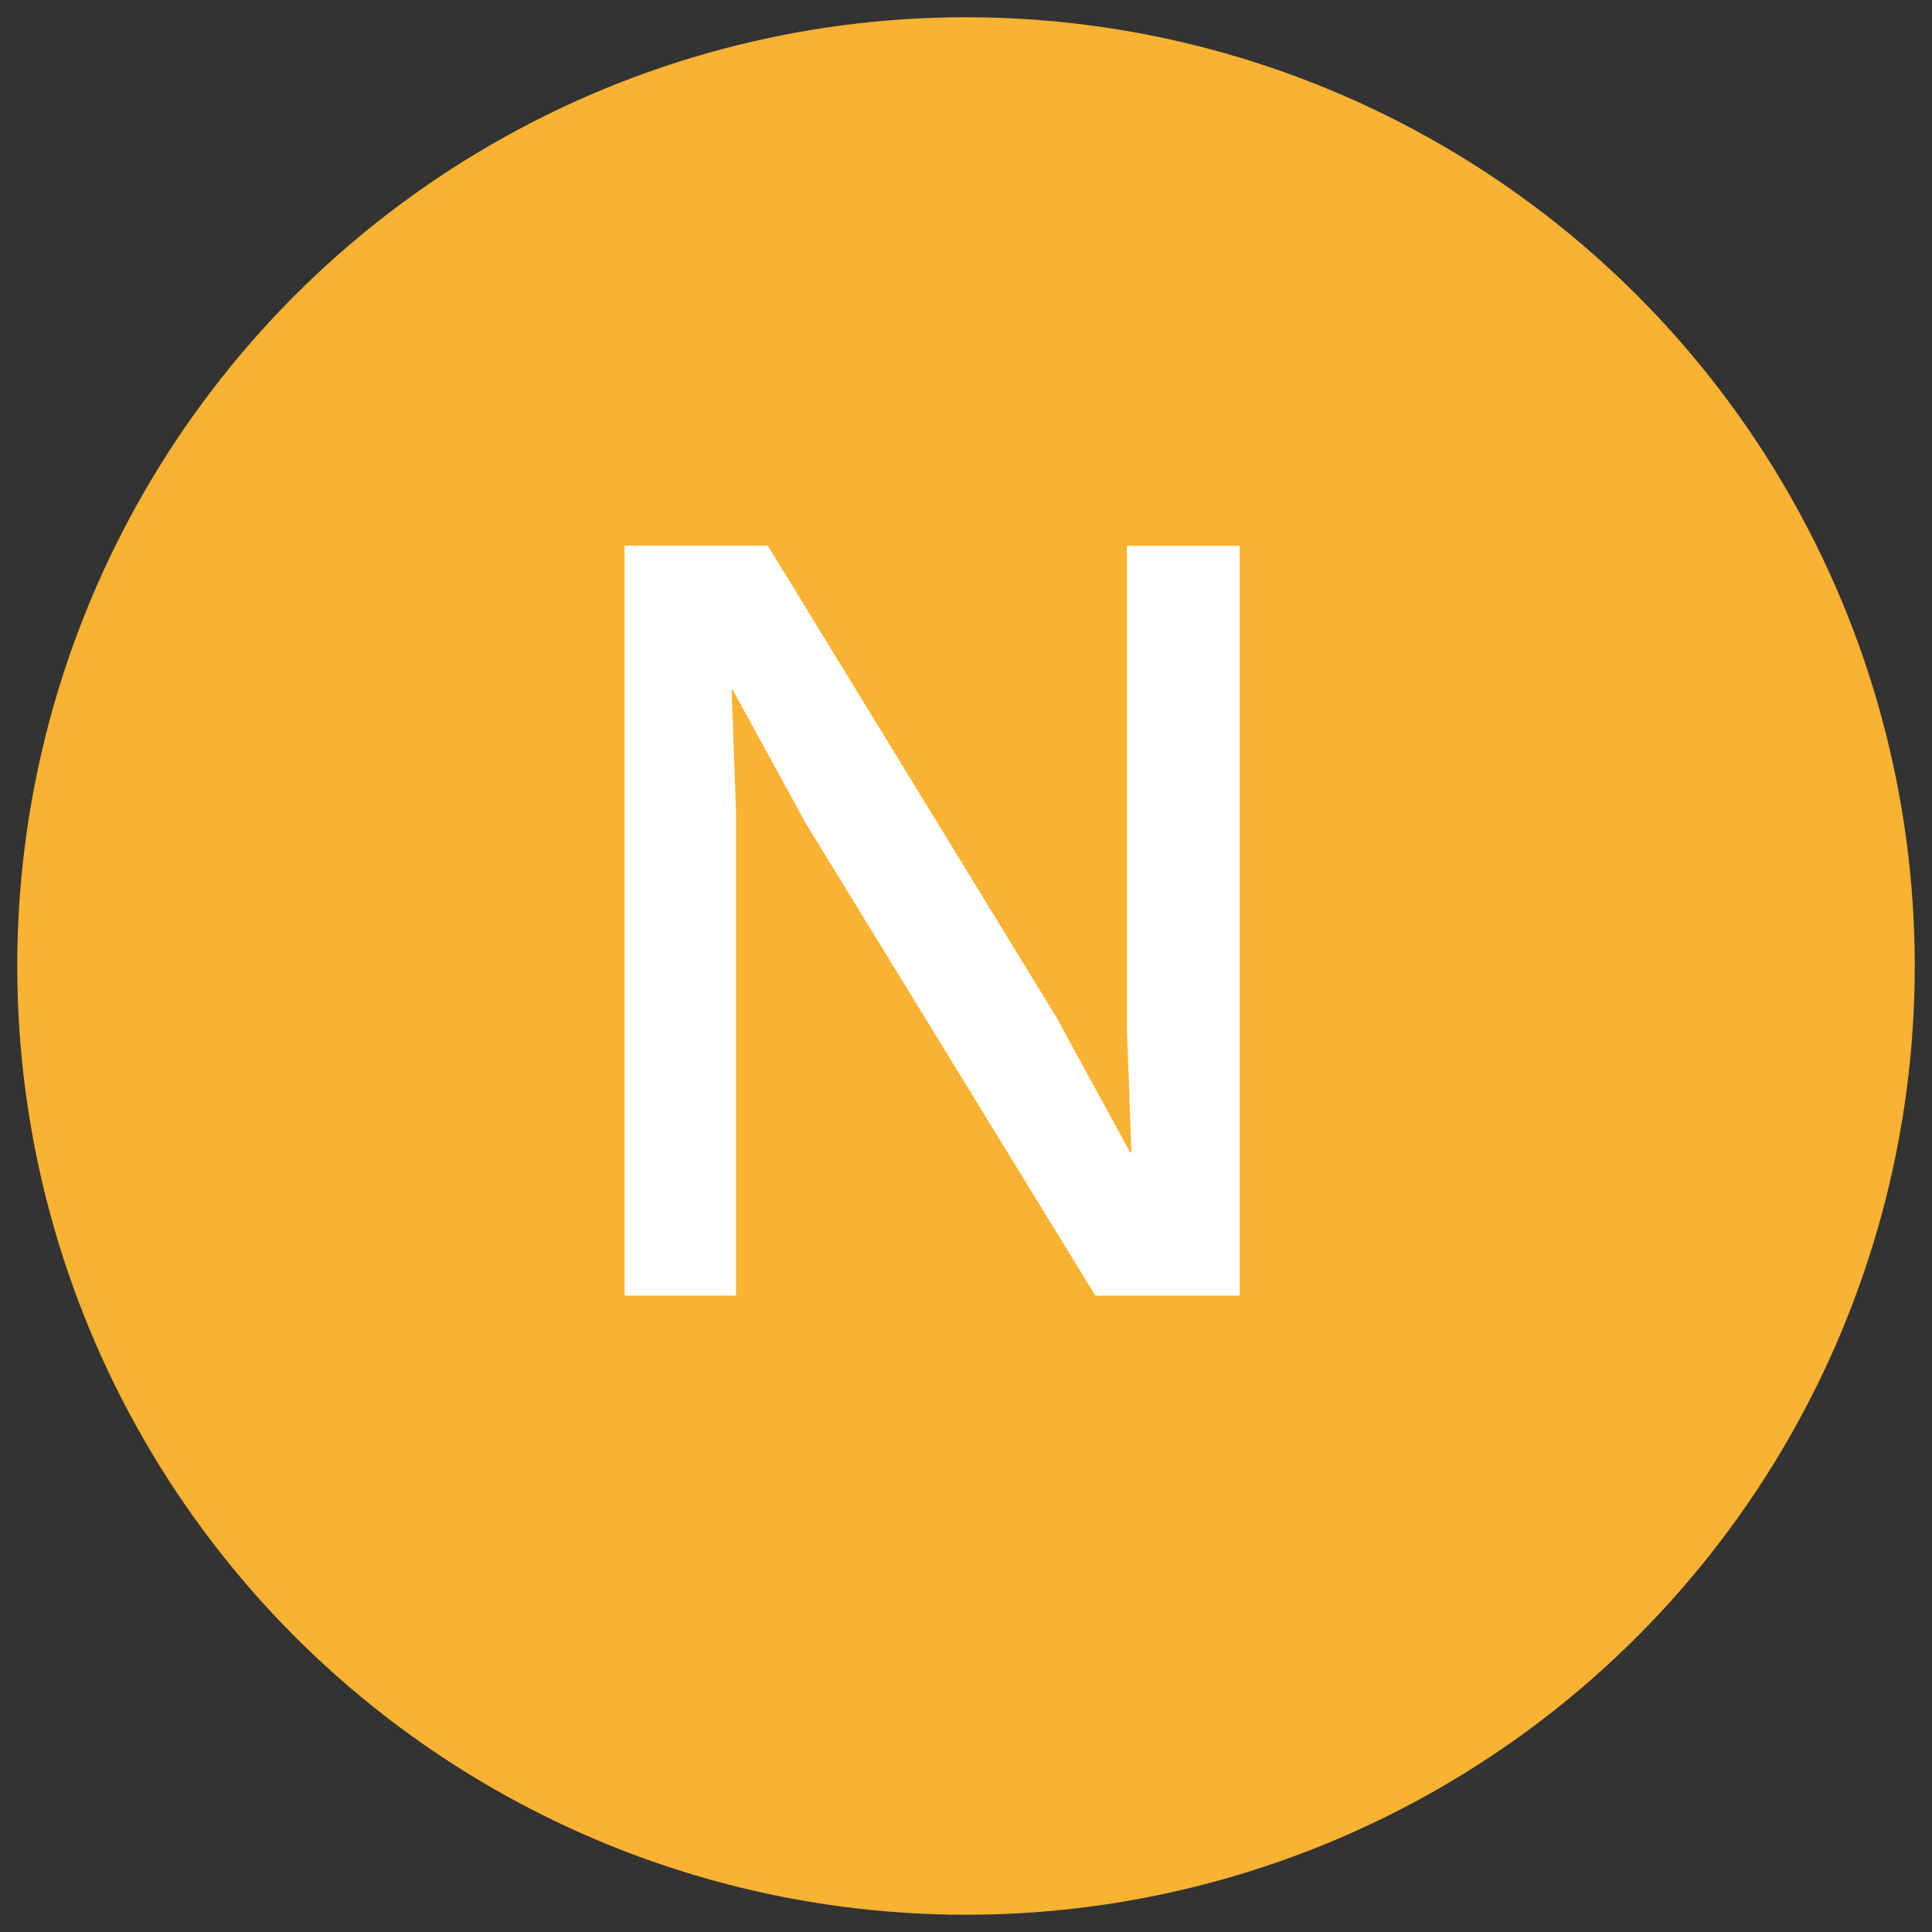
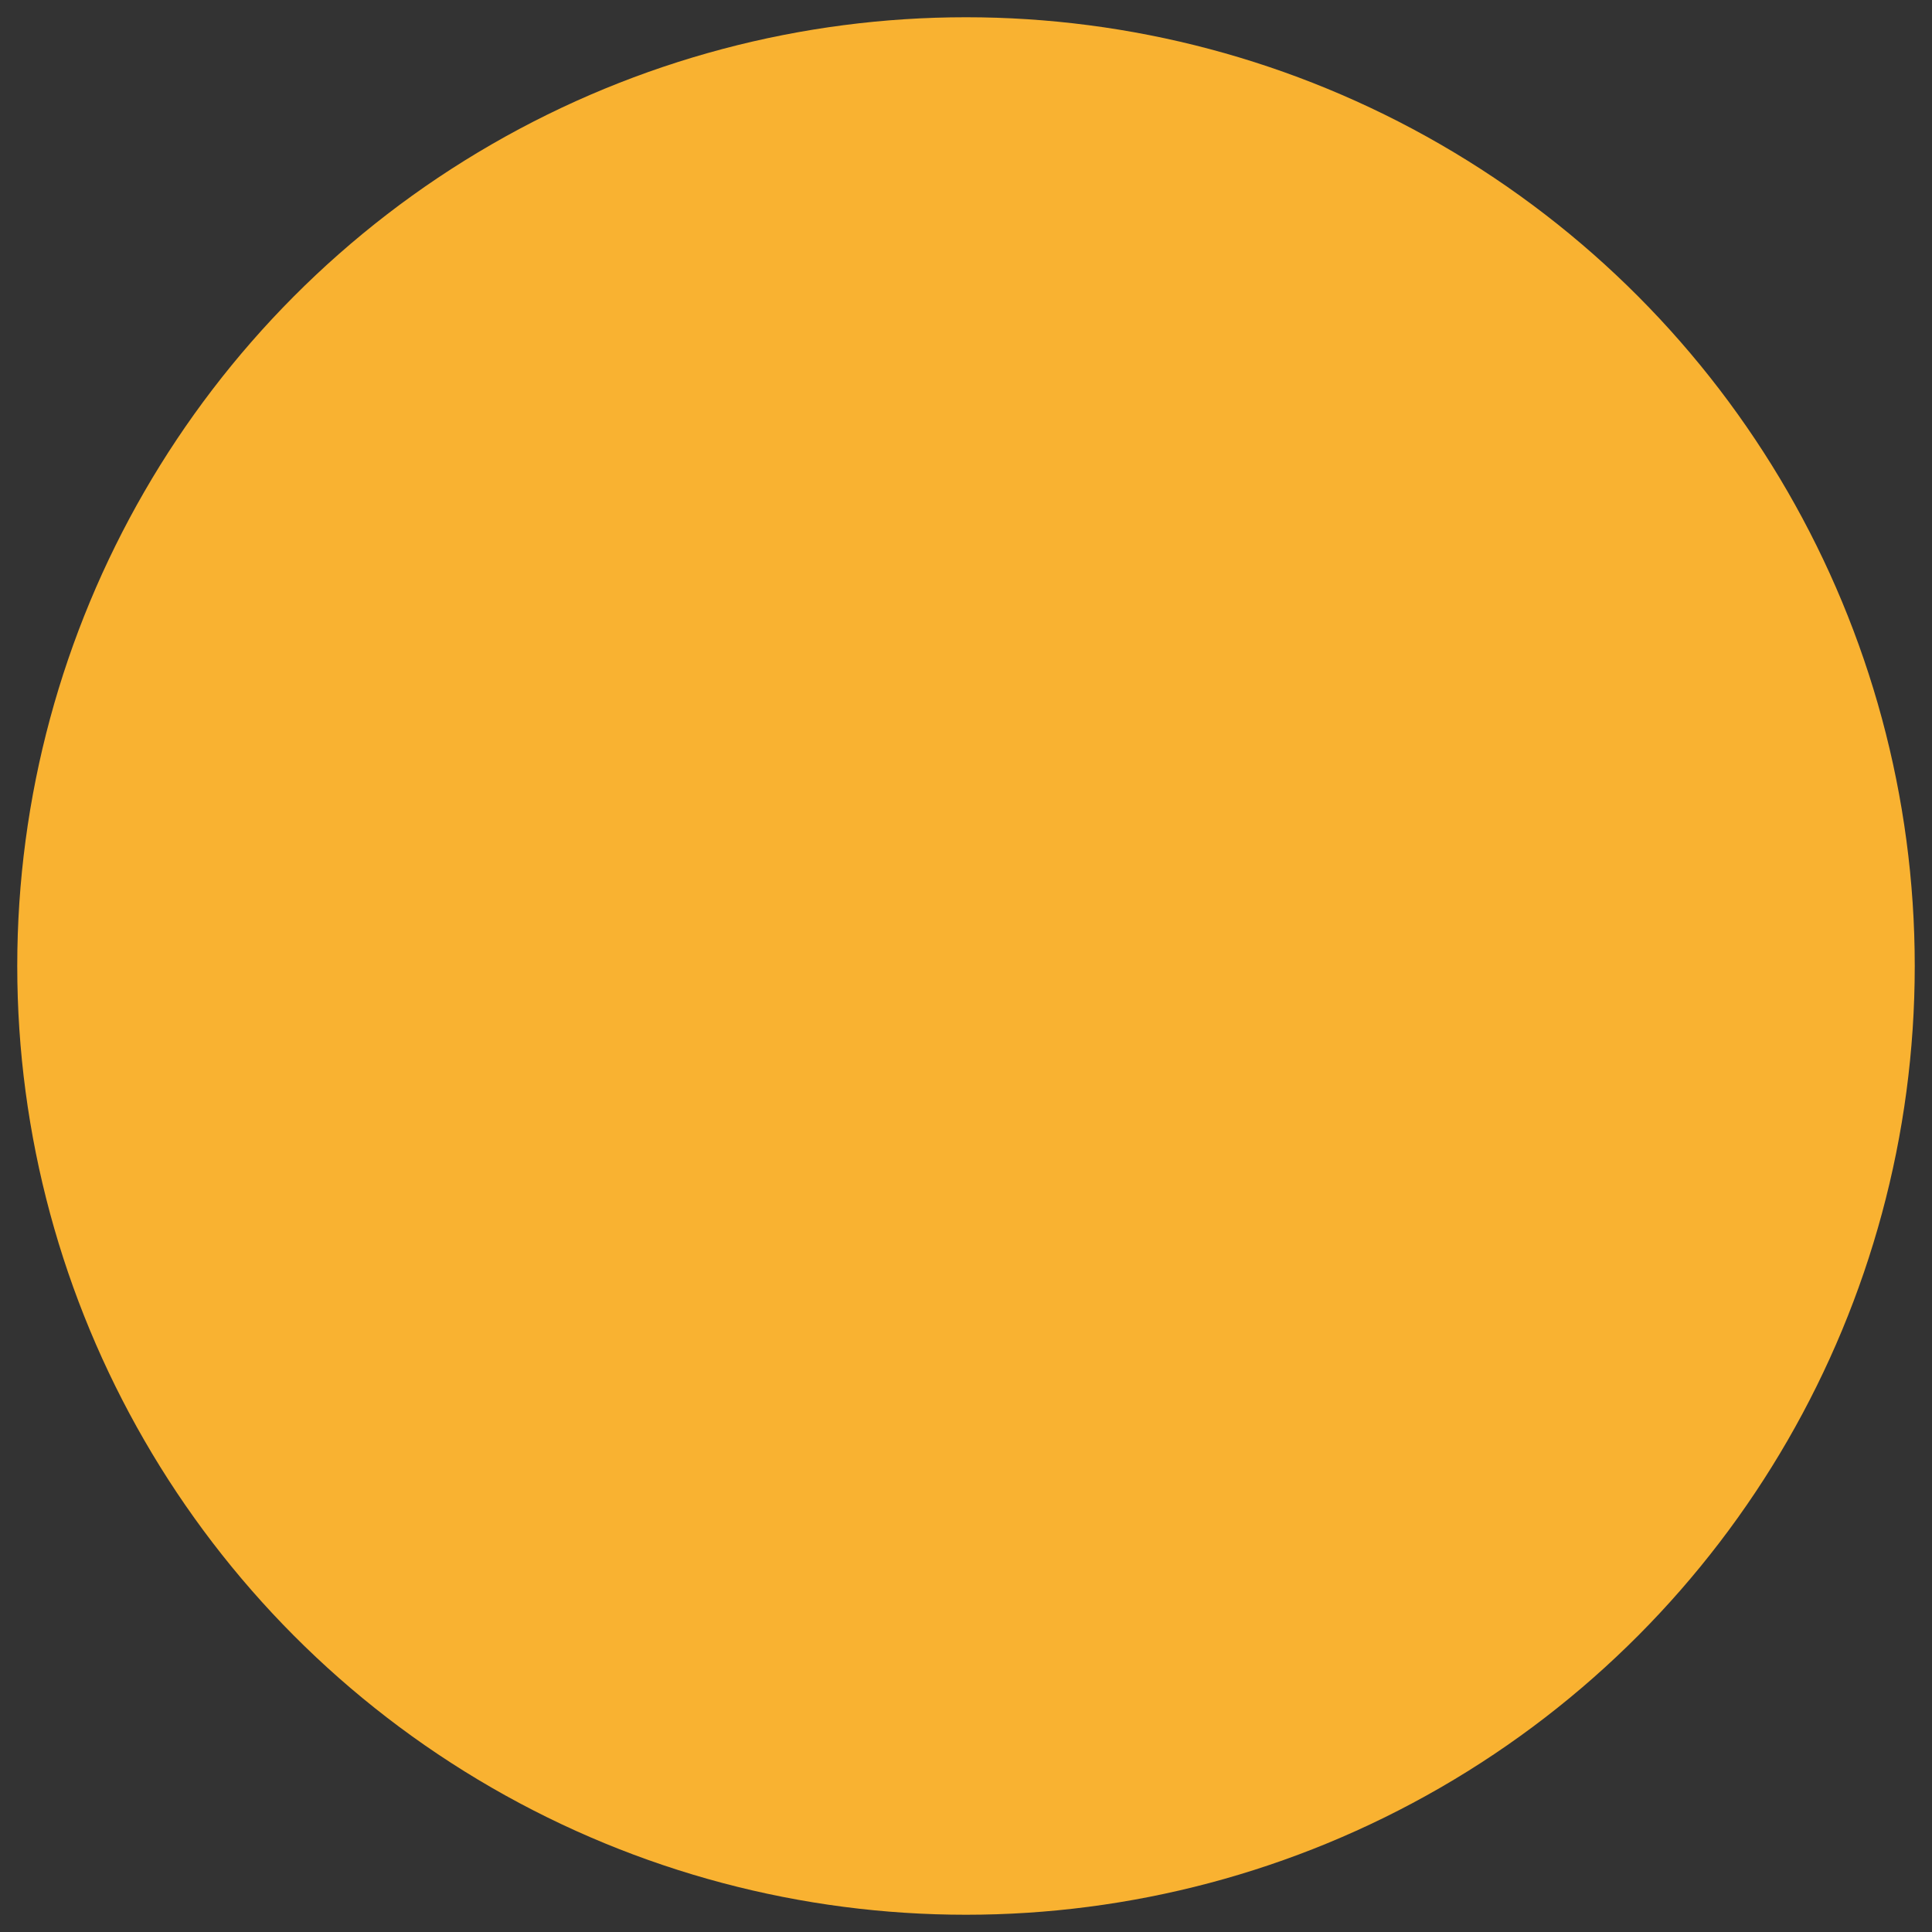
<svg xmlns="http://www.w3.org/2000/svg" id="a" data-name="Calque 1" viewBox="0 0 112 112">
  <rect x="0" y="0" width="112" height="112" fill="#333333" stroke="none" />
  <circle cx="56" cy="56" r="55" style="fill: #f9b231;" />
-   <path d="M71.87,31.63v43.48h-8.37l-16.8-27.4-4.22-7.71h-.07l.26,7.05v28.06h-6.46V31.63h8.3l16.73,27.34,4.28,7.84h.07l-.26-7.11v-28.06h6.52Z" style="fill: #fff;" />
</svg>